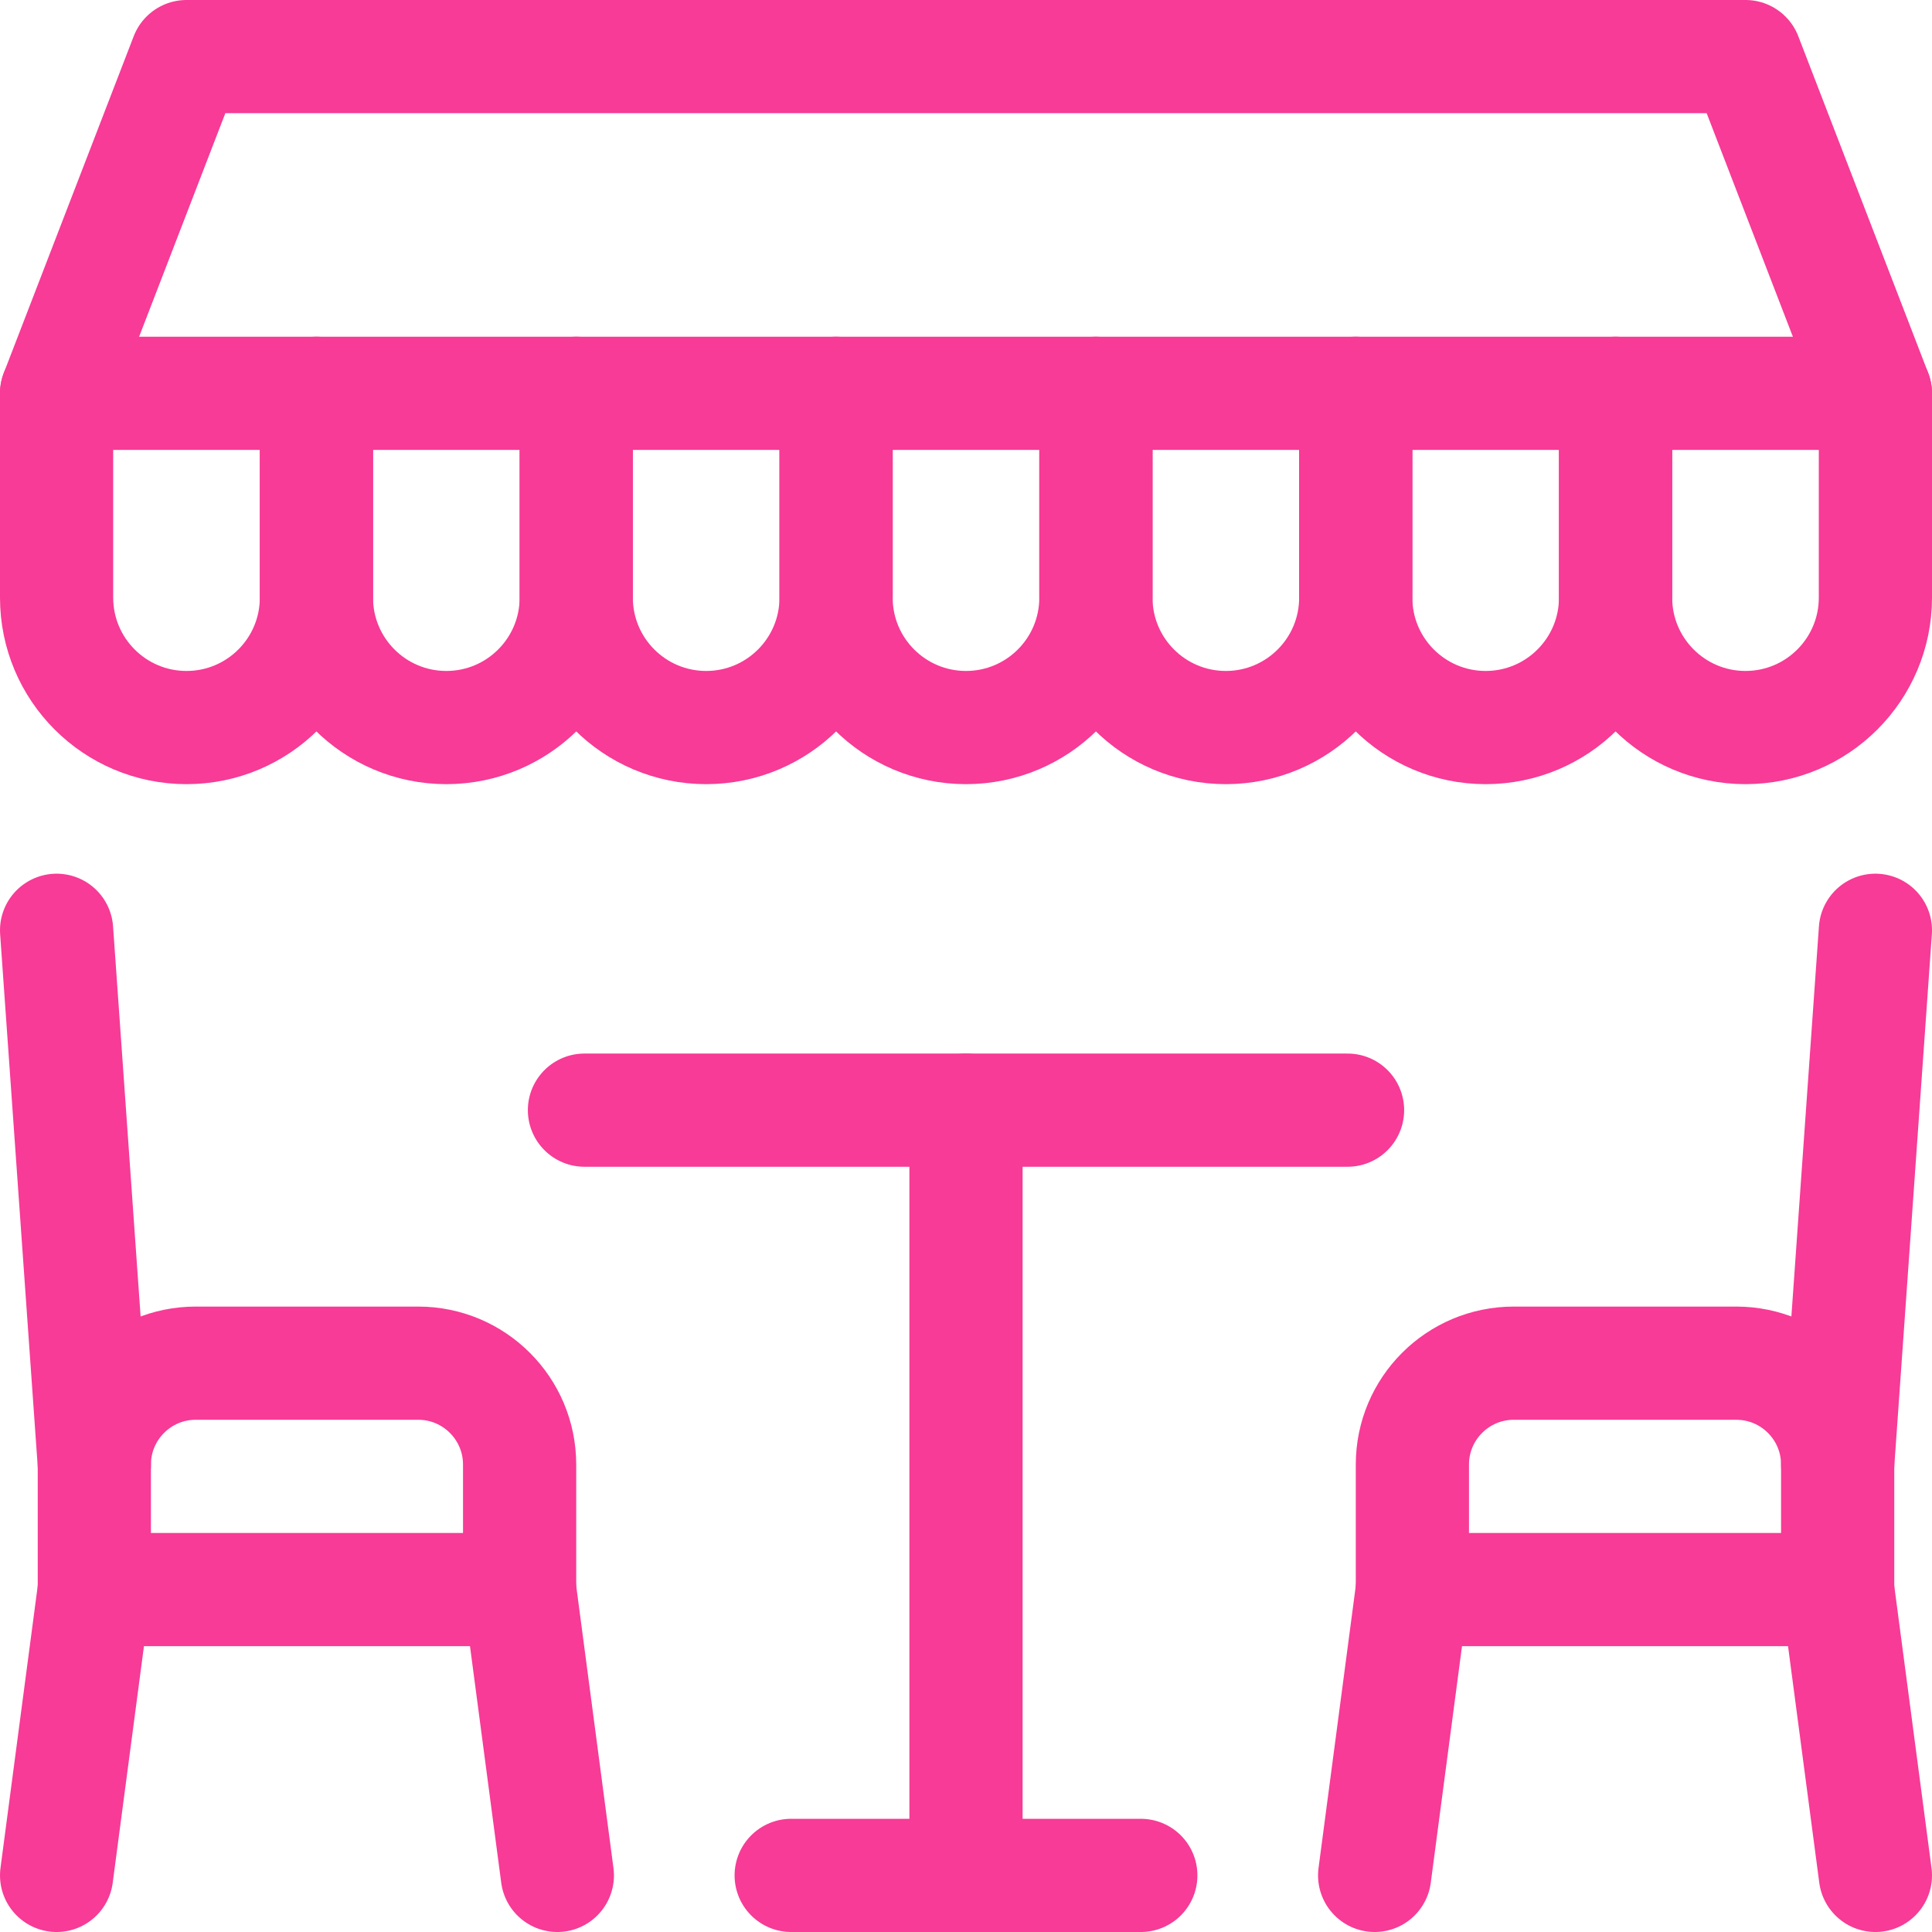
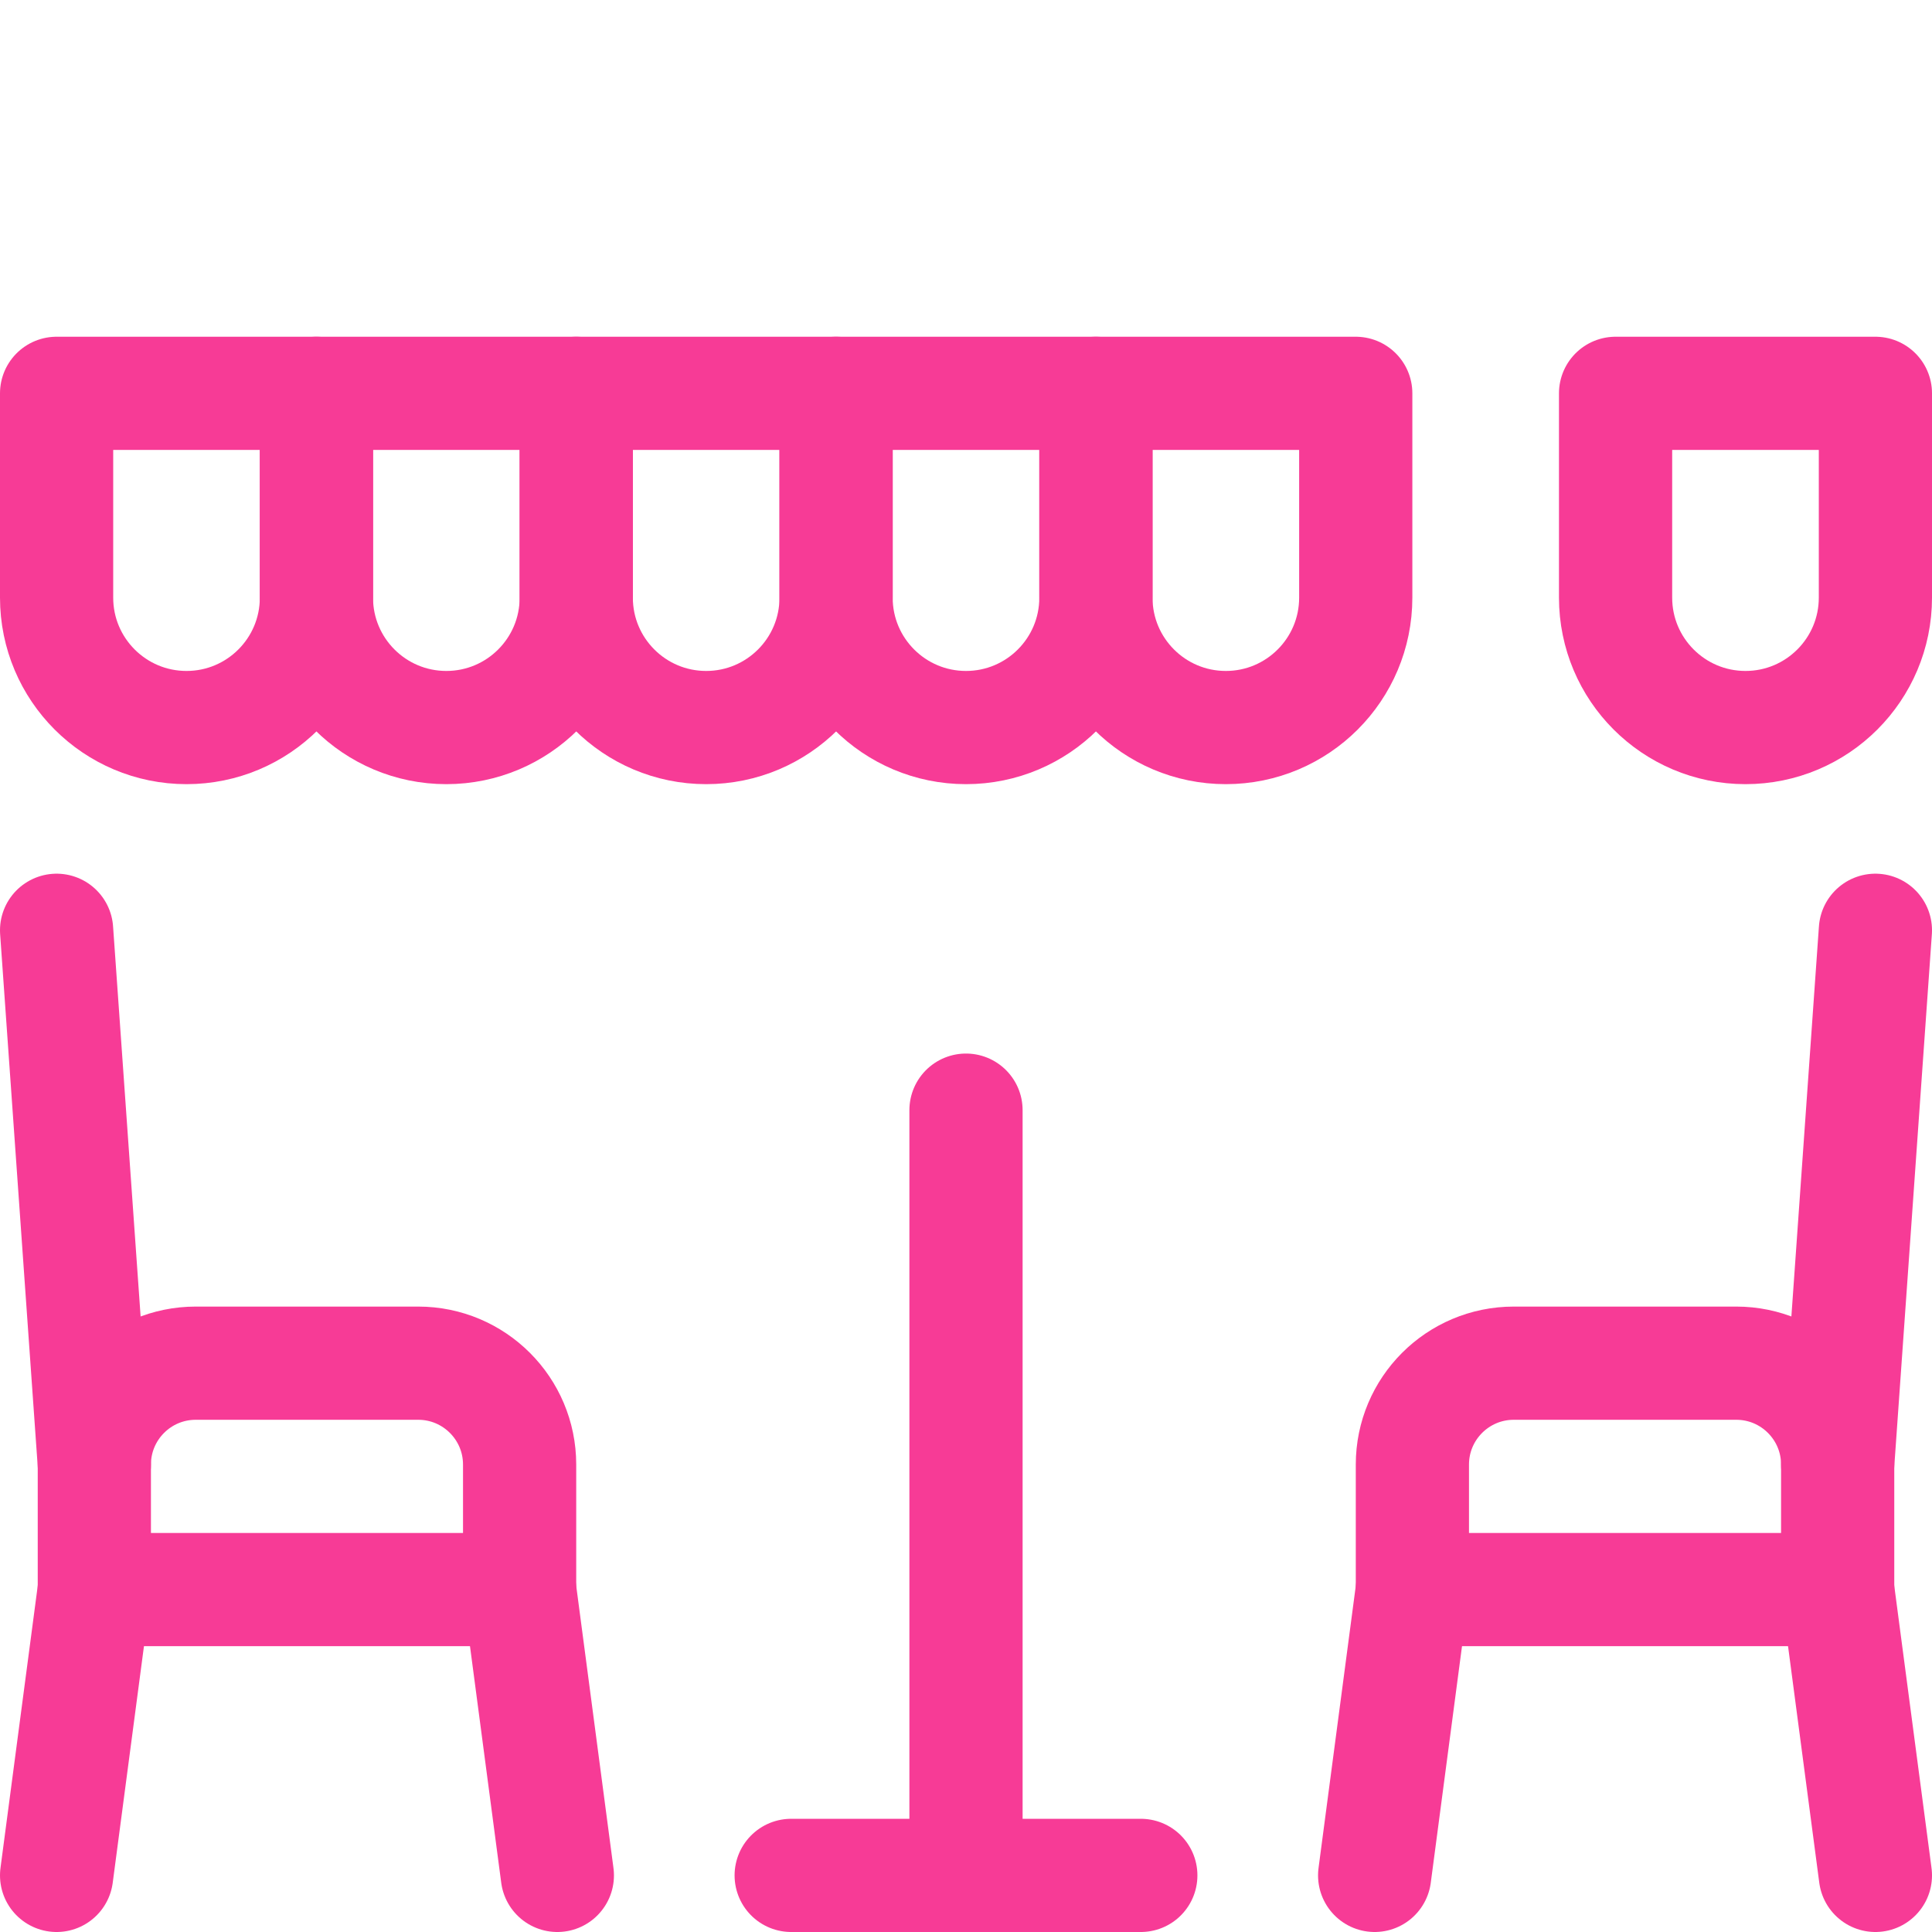
<svg xmlns="http://www.w3.org/2000/svg" width="512" height="512" viewBox="0 0 512 512" fill="none">
  <g clip-path="url(#clip0_378_2254)">
    <path d="M49.429 192.81C30.414 192.81 15 177.396 15 158.381V104.238H83.857V158.381C83.857 177.396 68.443 192.81 49.429 192.81Z" stroke="#F73B96" stroke-width="30" stroke-miterlimit="10" stroke-linecap="round" stroke-linejoin="round" />
    <path d="M118.284 192.81C137.298 192.81 152.713 177.396 152.713 158.381V104.238H83.856V158.381C83.856 177.396 99.269 192.81 118.284 192.81Z" stroke="#F73B96" stroke-width="30" stroke-miterlimit="10" stroke-linecap="round" stroke-linejoin="round" />
    <path d="M187.144 192.81C168.13 192.81 152.715 177.396 152.715 158.381V104.238H221.572V158.381C221.572 177.396 206.158 192.81 187.144 192.81Z" stroke="#F73B96" stroke-width="30" stroke-miterlimit="10" stroke-linecap="round" stroke-linejoin="round" />
    <path d="M255.998 192.81C275.012 192.81 290.427 177.396 290.427 158.381V104.238H221.57V158.381C221.569 177.396 236.984 192.81 255.998 192.81Z" stroke="#F73B96" stroke-width="30" stroke-miterlimit="10" stroke-linecap="round" stroke-linejoin="round" />
    <path d="M324.859 192.81C305.845 192.81 290.43 177.396 290.43 158.381V104.238H359.287V158.381C359.288 177.396 343.874 192.81 324.859 192.81Z" stroke="#F73B96" stroke-width="30" stroke-miterlimit="10" stroke-linecap="round" stroke-linejoin="round" />
-     <path d="M393.713 192.81C412.727 192.81 428.142 177.396 428.142 158.381V104.238H359.285V158.381C359.285 177.396 374.699 192.81 393.713 192.81Z" stroke="#F73B96" stroke-width="30" stroke-miterlimit="10" stroke-linecap="round" stroke-linejoin="round" />
    <path d="M497.002 104.238V158.375C497.002 177.392 481.585 192.809 462.579 192.809H462.568C443.562 192.809 428.145 177.392 428.145 158.375V104.238H497.002Z" stroke="#F73B96" stroke-width="30" stroke-miterlimit="10" stroke-linecap="round" stroke-linejoin="round" />
-     <path d="M15 104.238L49.429 15H462.571L497 104.239" stroke="#F73B96" stroke-width="30" stroke-miterlimit="10" stroke-linecap="round" stroke-linejoin="round" />
    <path d="M487.001 421.258H374.297V388.131C374.297 373.29 386.328 361.258 401.17 361.258H460.128C474.969 361.258 487.001 373.289 487.001 388.131V421.258Z" stroke="#F73B96" stroke-width="30" stroke-miterlimit="10" stroke-linecap="round" stroke-linejoin="round" />
    <path d="M487 421.258L497 496.999" stroke="#F73B96" stroke-width="30" stroke-miterlimit="10" stroke-linecap="round" stroke-linejoin="round" />
    <path d="M487 388.131L497 246.535" stroke="#F73B96" stroke-width="30" stroke-miterlimit="10" stroke-linecap="round" stroke-linejoin="round" />
    <path d="M374.297 421.258L364.297 496.999" stroke="#F73B96" stroke-width="30" stroke-miterlimit="10" stroke-linecap="round" stroke-linejoin="round" />
    <path d="M25 421.258H137.704V388.131C137.704 373.29 125.673 361.258 110.831 361.258H51.873C37.031 361.258 25 373.289 25 388.131V421.258Z" stroke="#F73B96" stroke-width="30" stroke-miterlimit="10" stroke-linecap="round" stroke-linejoin="round" />
    <path d="M25 421.258L15 496.999" stroke="#F73B96" stroke-width="30" stroke-miterlimit="10" stroke-linecap="round" stroke-linejoin="round" />
    <path d="M25 388.131L15 246.535" stroke="#F73B96" stroke-width="30" stroke-miterlimit="10" stroke-linecap="round" stroke-linejoin="round" />
    <path d="M137.703 421.258L147.703 496.999" stroke="#F73B96" stroke-width="30" stroke-miterlimit="10" stroke-linecap="round" stroke-linejoin="round" />
-     <path d="M154.887 294.201H357.115" stroke="#F73B96" stroke-width="30" stroke-miterlimit="10" stroke-linecap="round" stroke-linejoin="round" />
    <path d="M256 294.201V496.999" stroke="#F73B96" stroke-width="30" stroke-miterlimit="10" stroke-linecap="round" stroke-linejoin="round" />
    <path d="M209.672 497H302.326" stroke="#F73B96" stroke-width="30" stroke-miterlimit="10" stroke-linecap="round" stroke-linejoin="round" />
  </g>
  <defs>
    <clipPath id="clip0_378_2254">
      <rect width="512" height="512" fill="white" />
    </clipPath>
  </defs>
</svg>